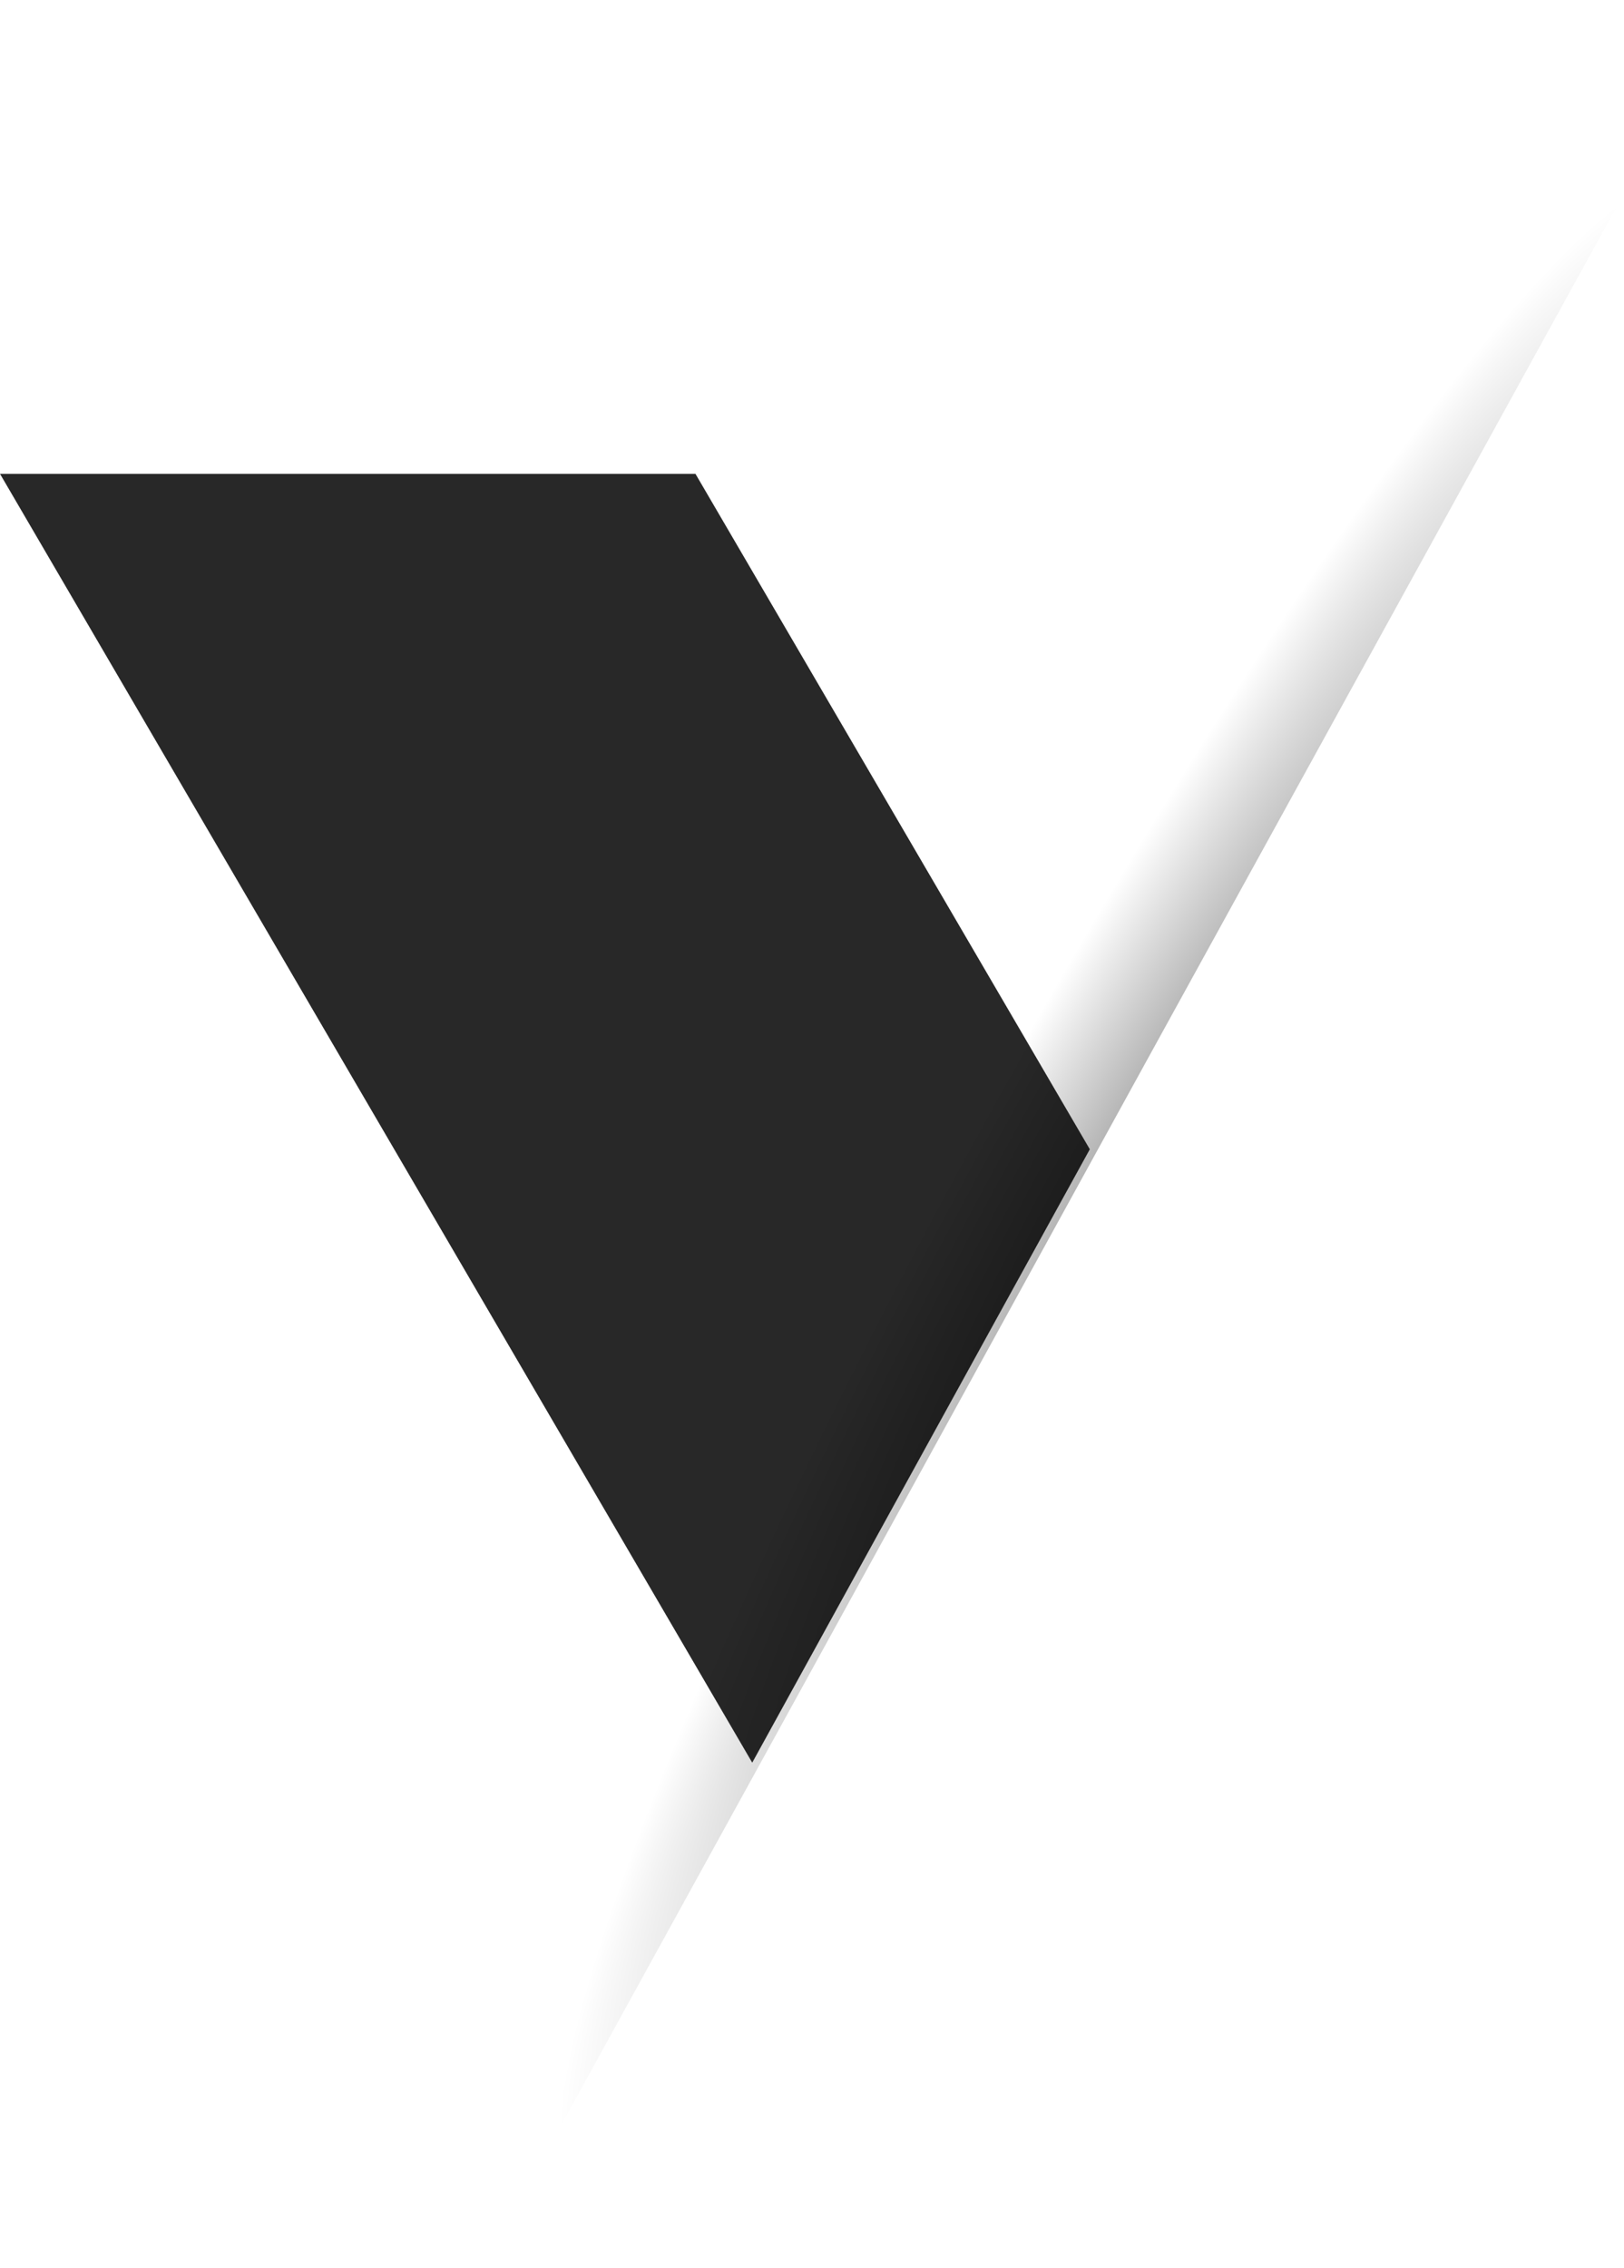
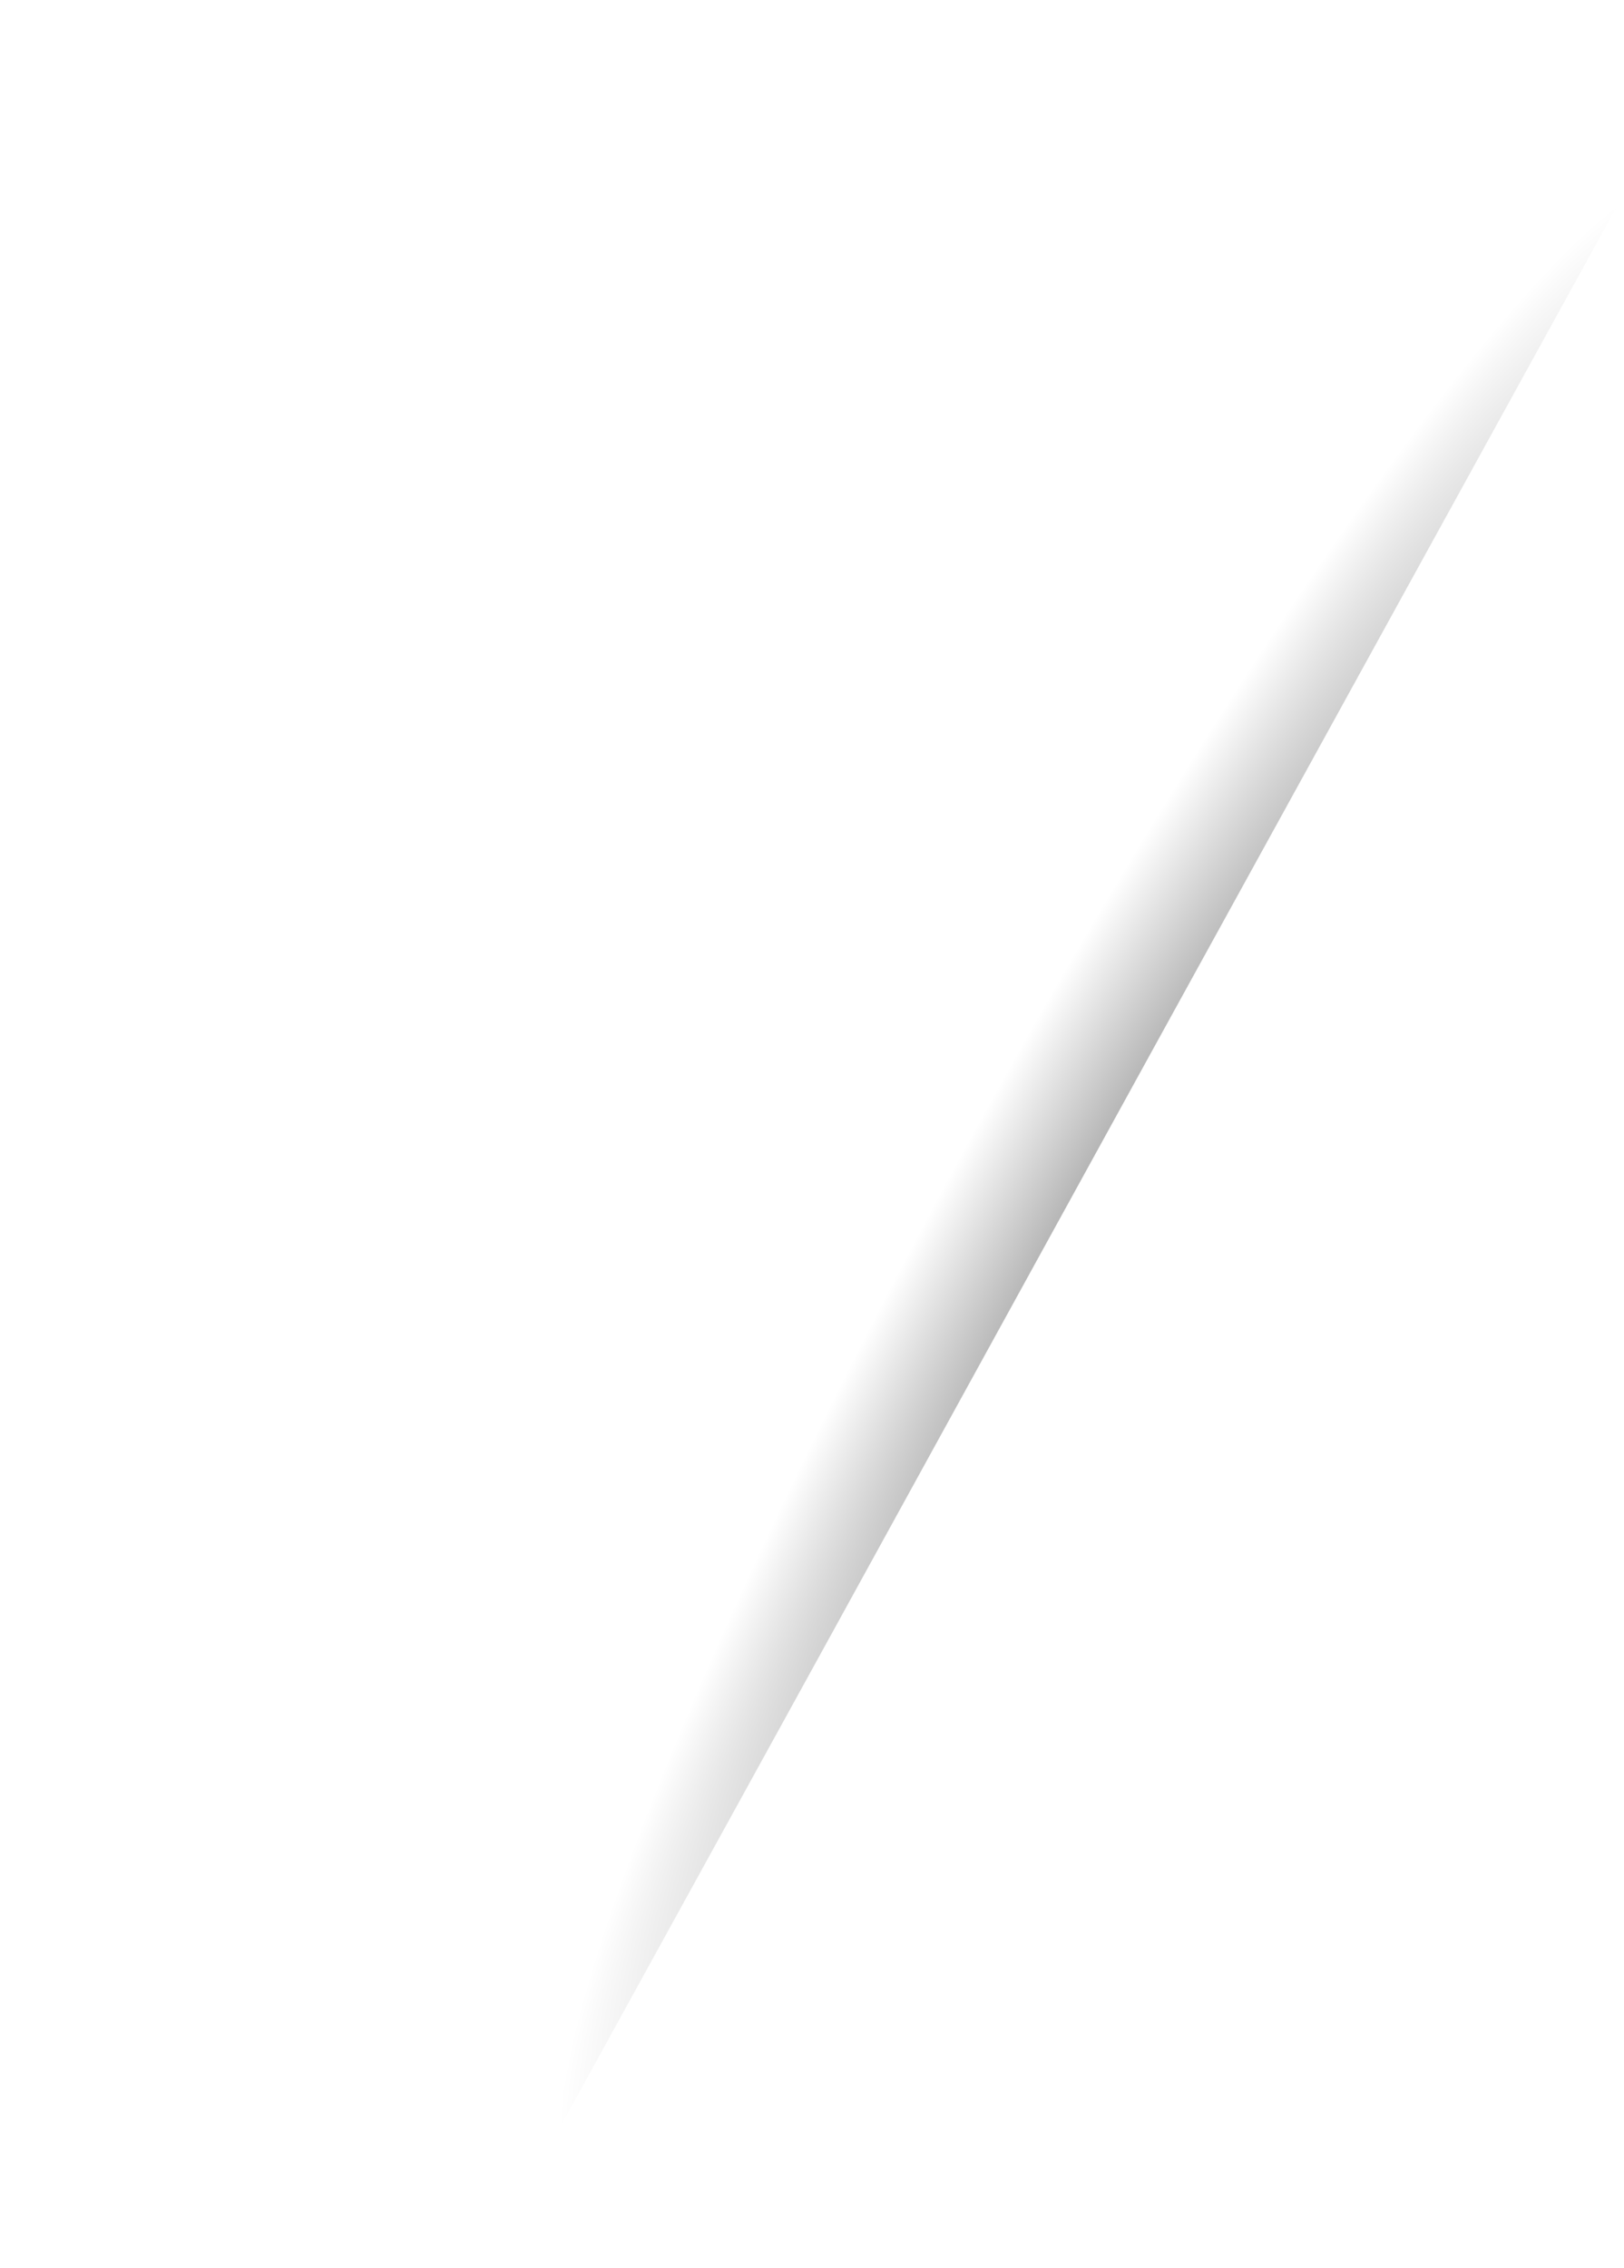
<svg xmlns="http://www.w3.org/2000/svg" version="1.1" x="0px" y="0px" viewBox="0 0 432 603" style="enable-background:new 0 0 432 603;" xml:space="preserve">
  <style type="text/css">
	.st0{fill:#282828;}
	.st1{fill:url(#SVGID_1_);}
</style>
  <g id="Layer_1">
</g>
  <g id="Layer_2">
-     <polygon class="st0" points="185,126 0,126 200.1,468.7 289.9,305.6  " />
    <g>
      <radialGradient id="SVGID_1_" cx="730.501" cy="231.629" r="439.444" gradientTransform="matrix(0.382 -0.688 9.868955e-02 5.479818e-02 -0.318 804.223)" gradientUnits="userSpaceOnUse">
        <stop offset="4.345090e-03" style="stop-color:#000000;stop-opacity:0.4" />
        <stop offset="0.883" style="stop-color:#000000;stop-opacity:0" />
      </radialGradient>
      <path class="st1" d="M306.7,279L450.3,18.2C412.2,45,334.9,153.6,258.7,290.8c-79.3,142.7-131.6,270.1-130.2,312L217,442.1    L306.7,279z" />
    </g>
  </g>
</svg>